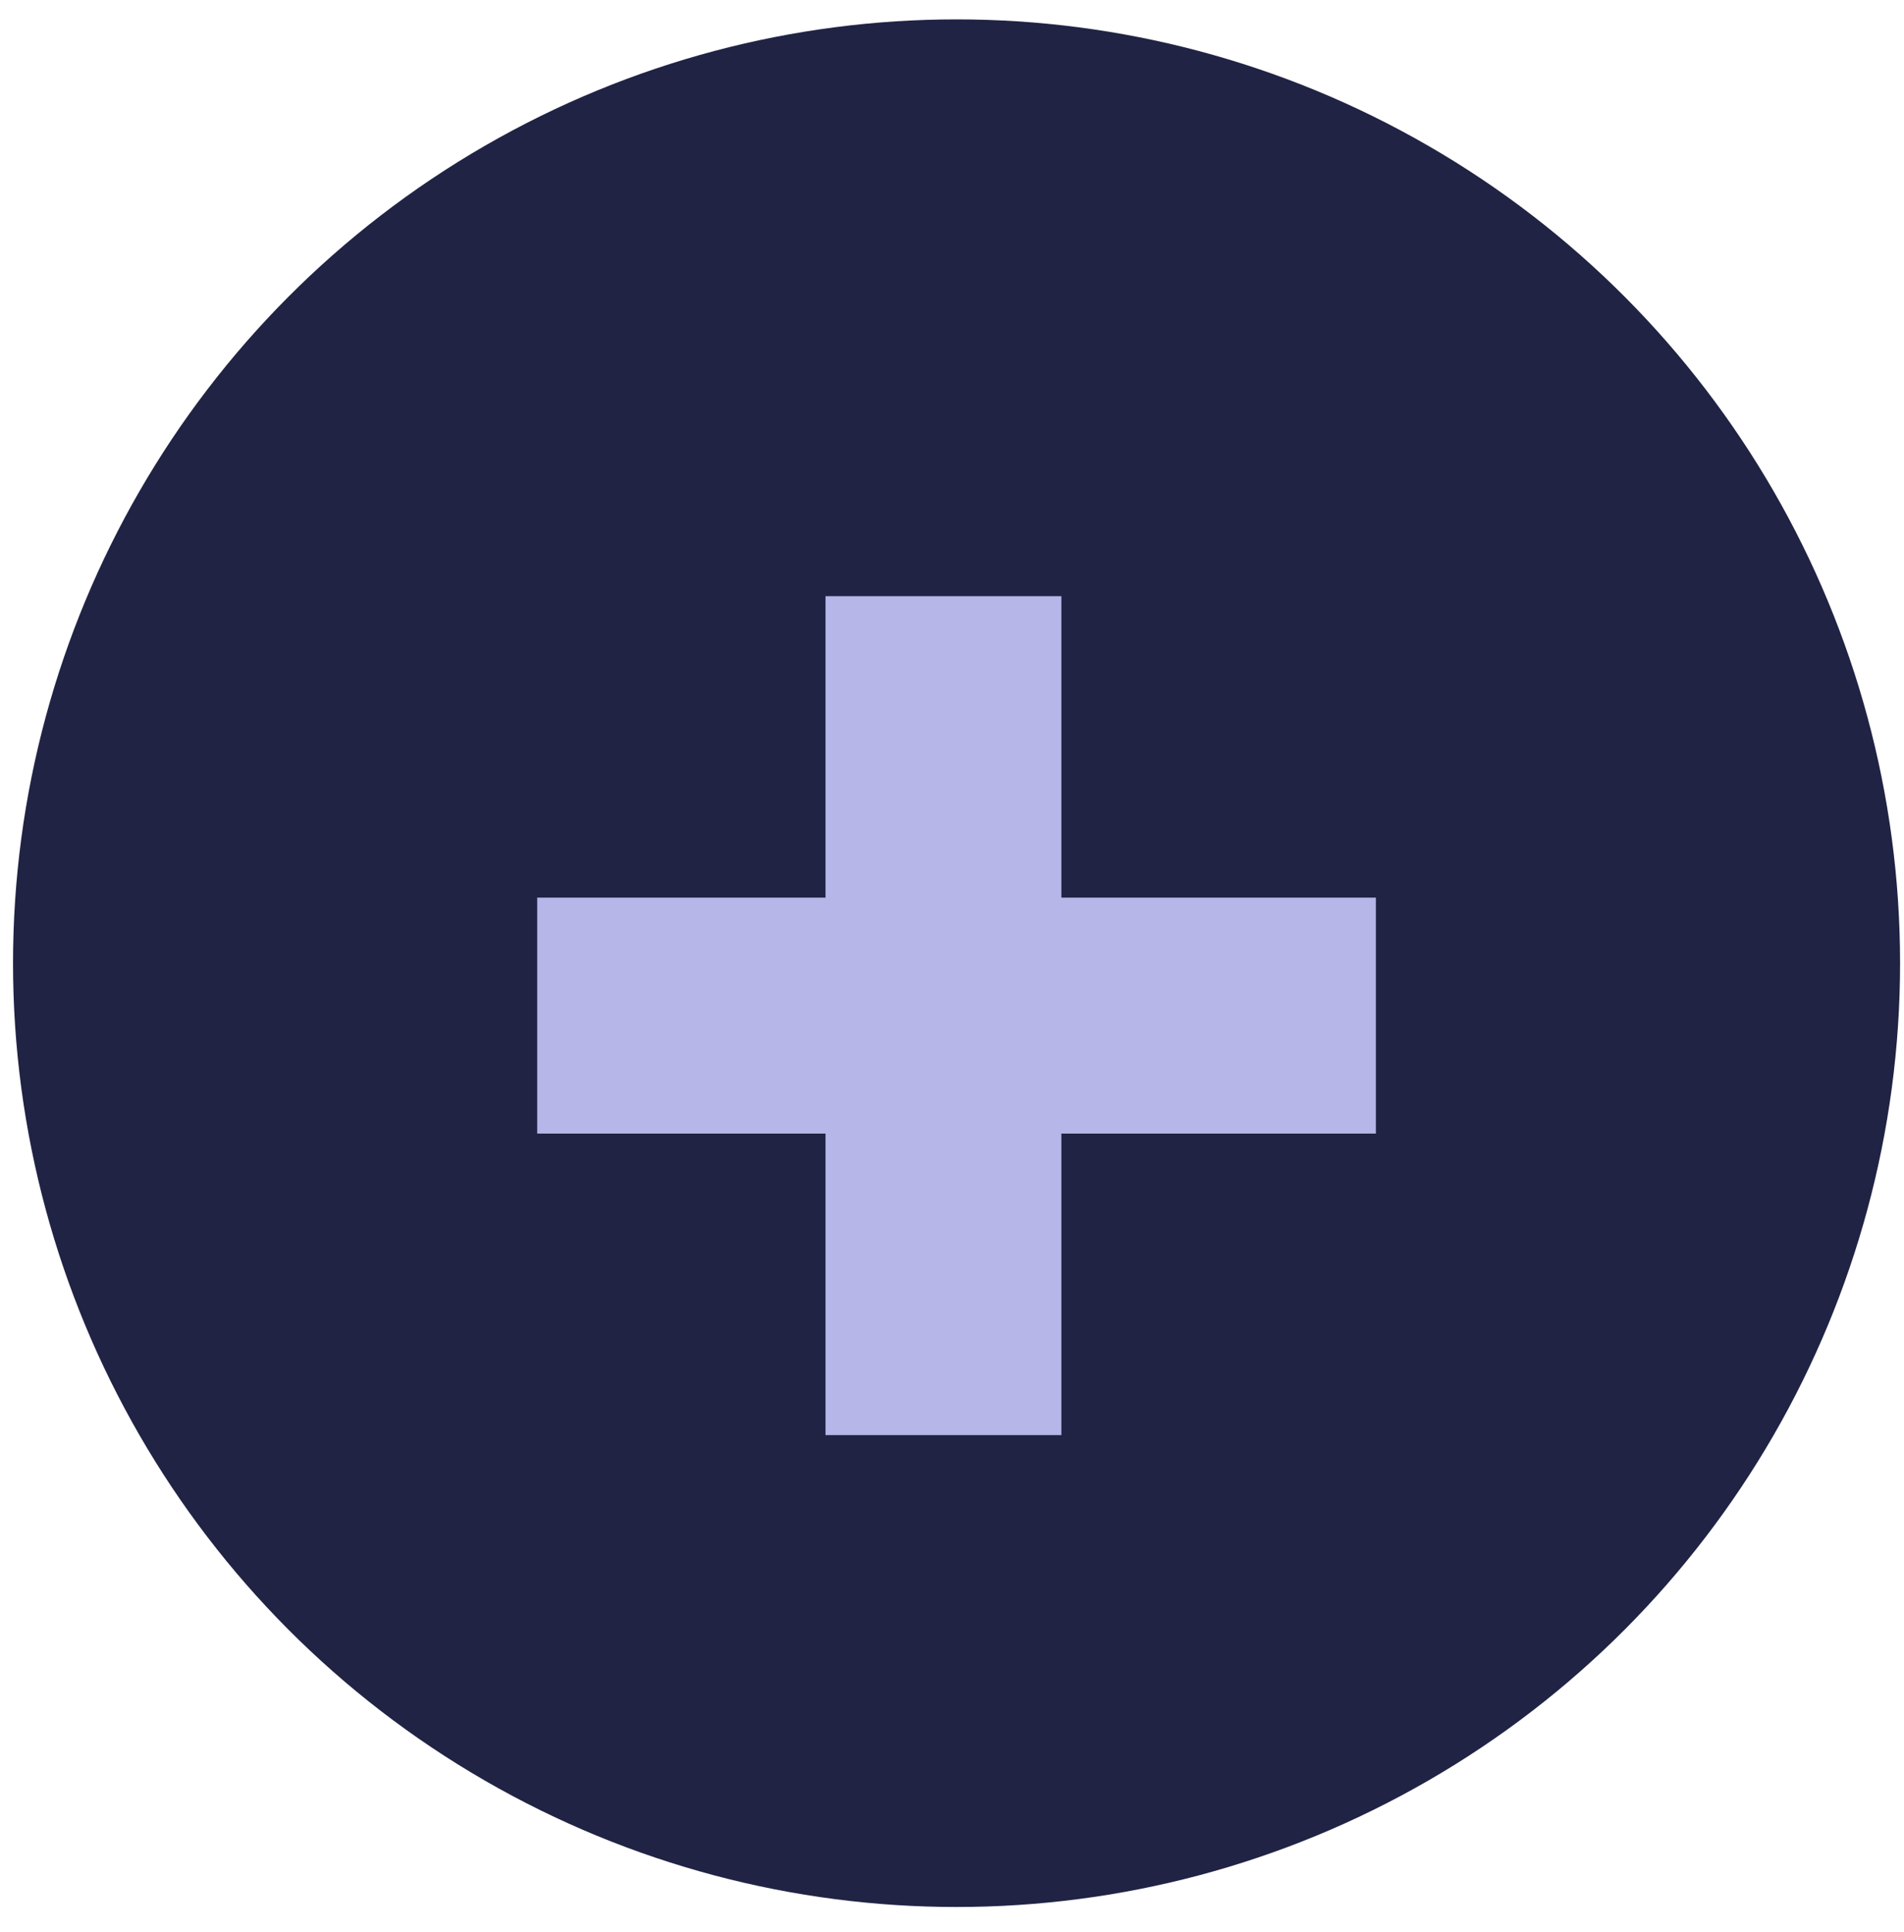
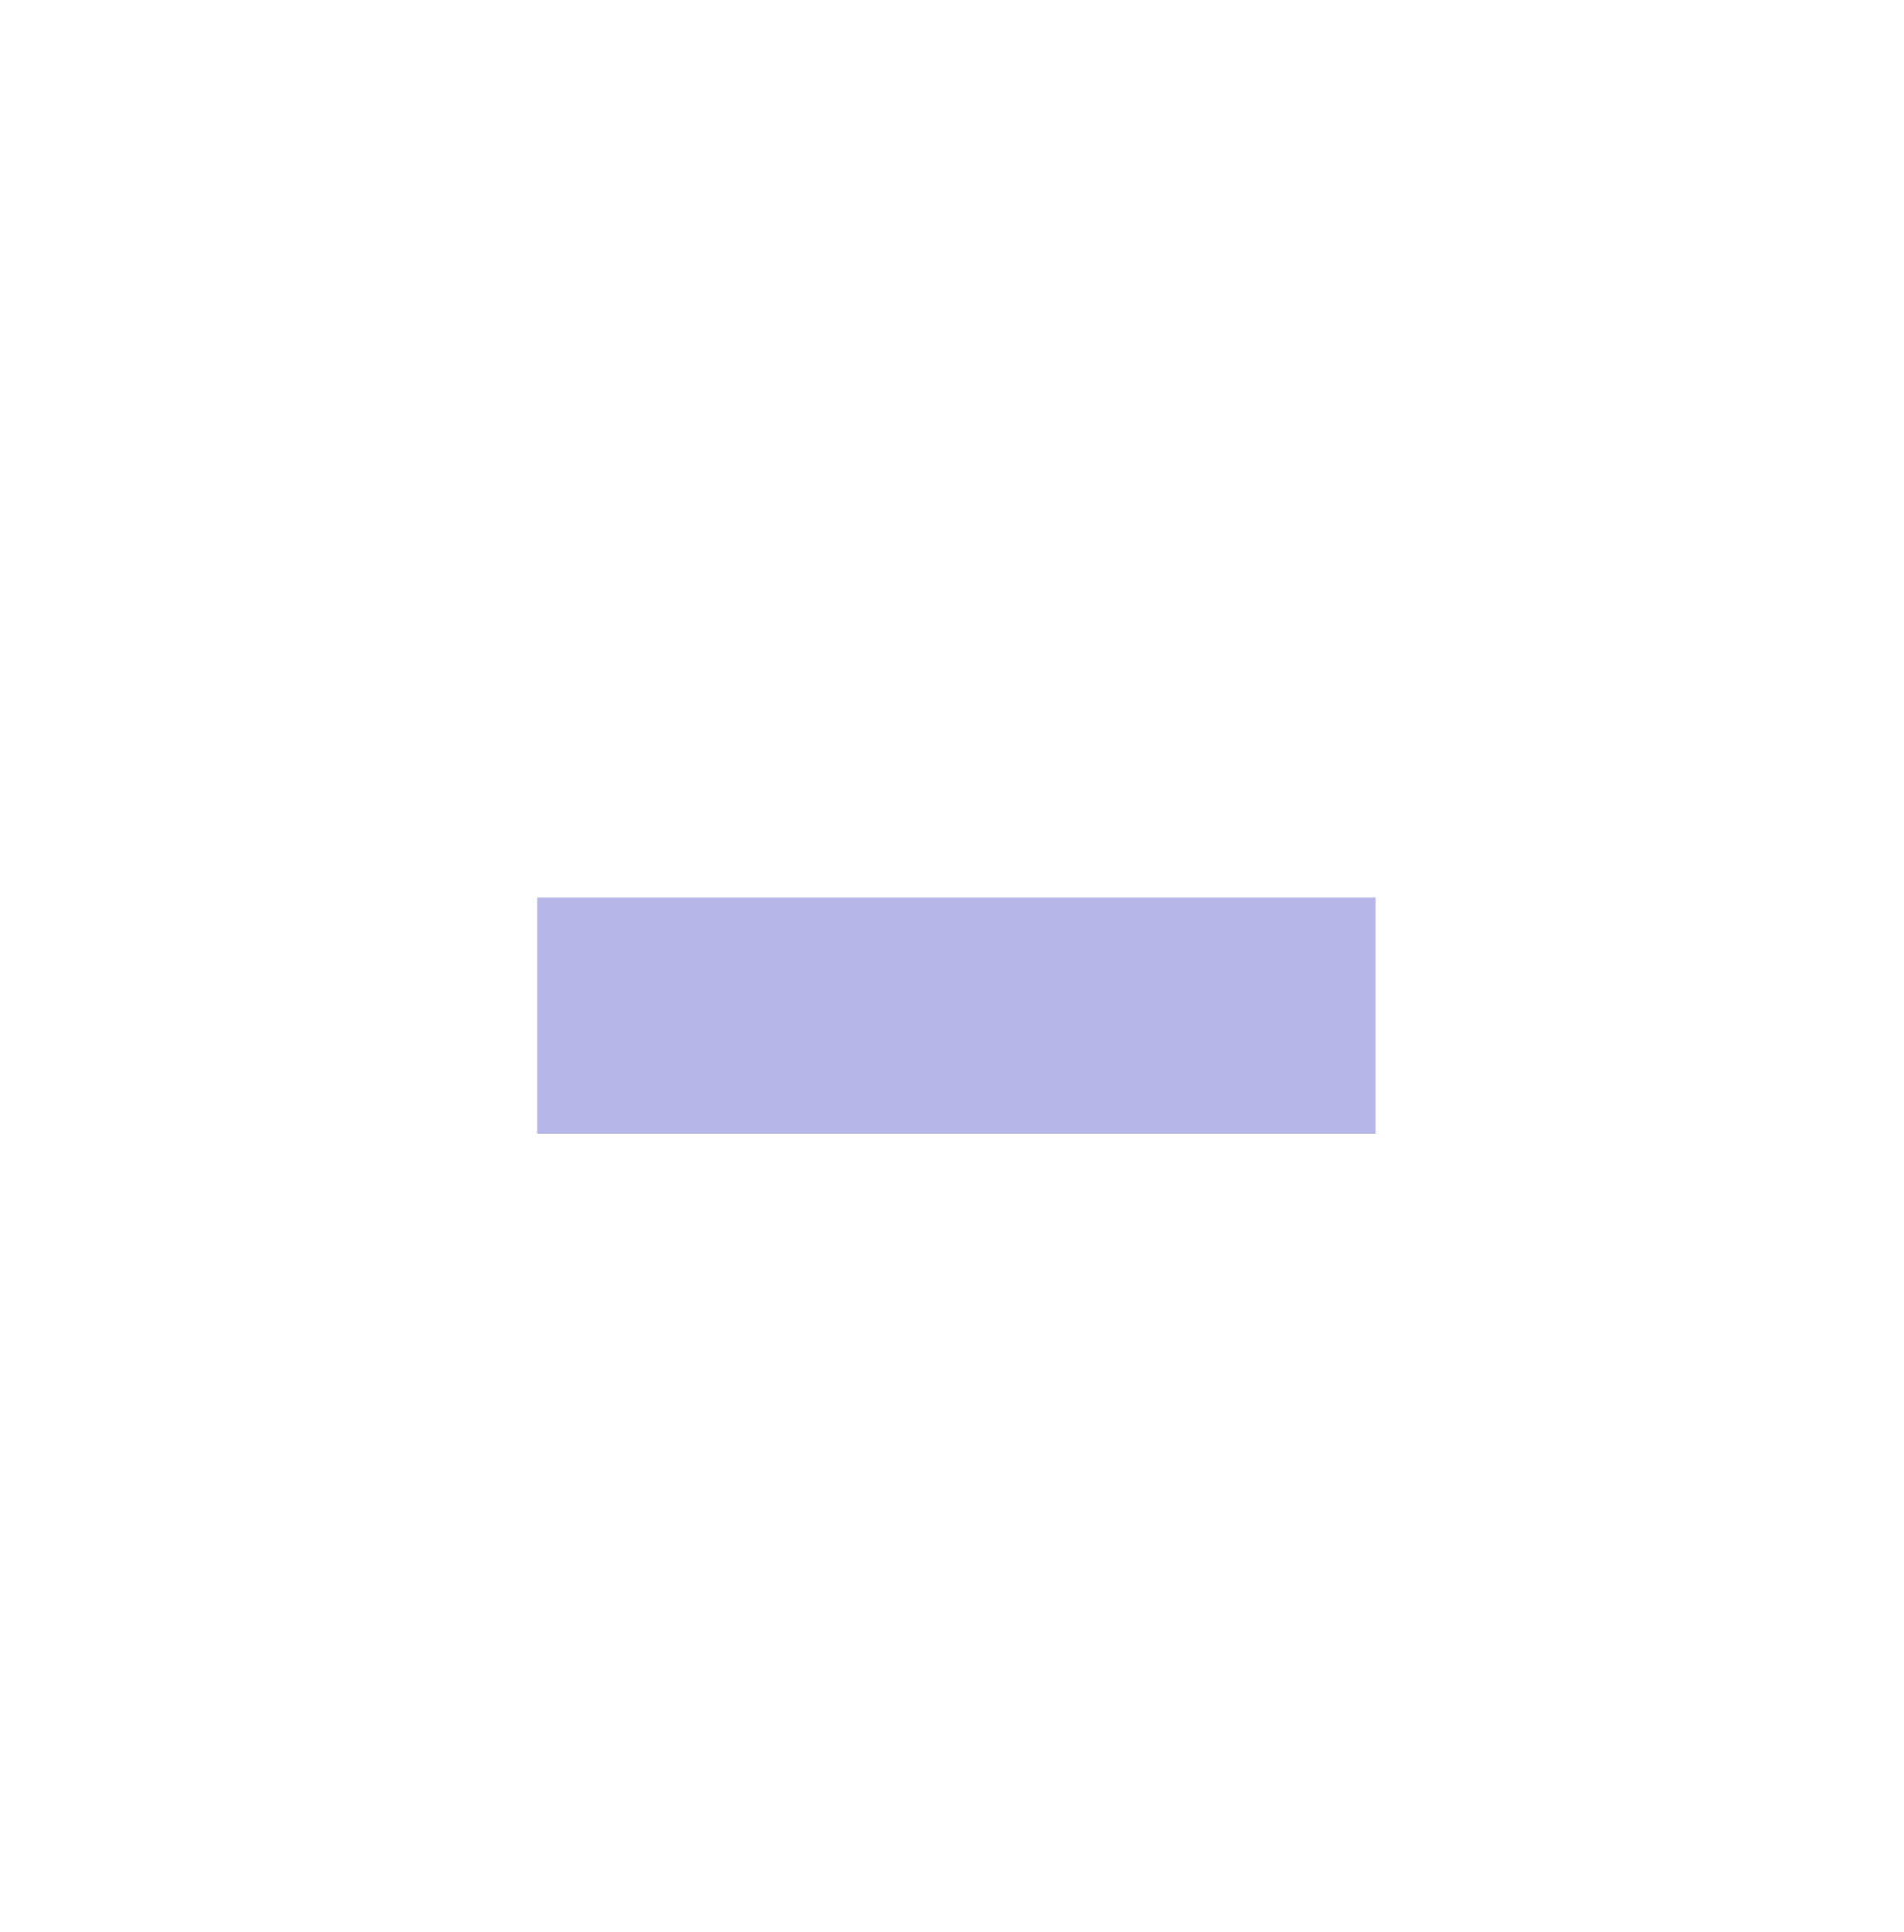
<svg xmlns="http://www.w3.org/2000/svg" width="69" height="70" viewBox="0 0 69 70" fill="none">
-   <circle cx="34.665" cy="34.895" r="34.193" fill="#202344" />
-   <rect x="29.916" y="21.598" width="8.548" height="30.394" fill="#B7B6E8" />
  <rect x="49.862" y="32.52" width="8.548" height="30.394" transform="rotate(90 49.862 32.52)" fill="#B7B6E8" />
</svg>